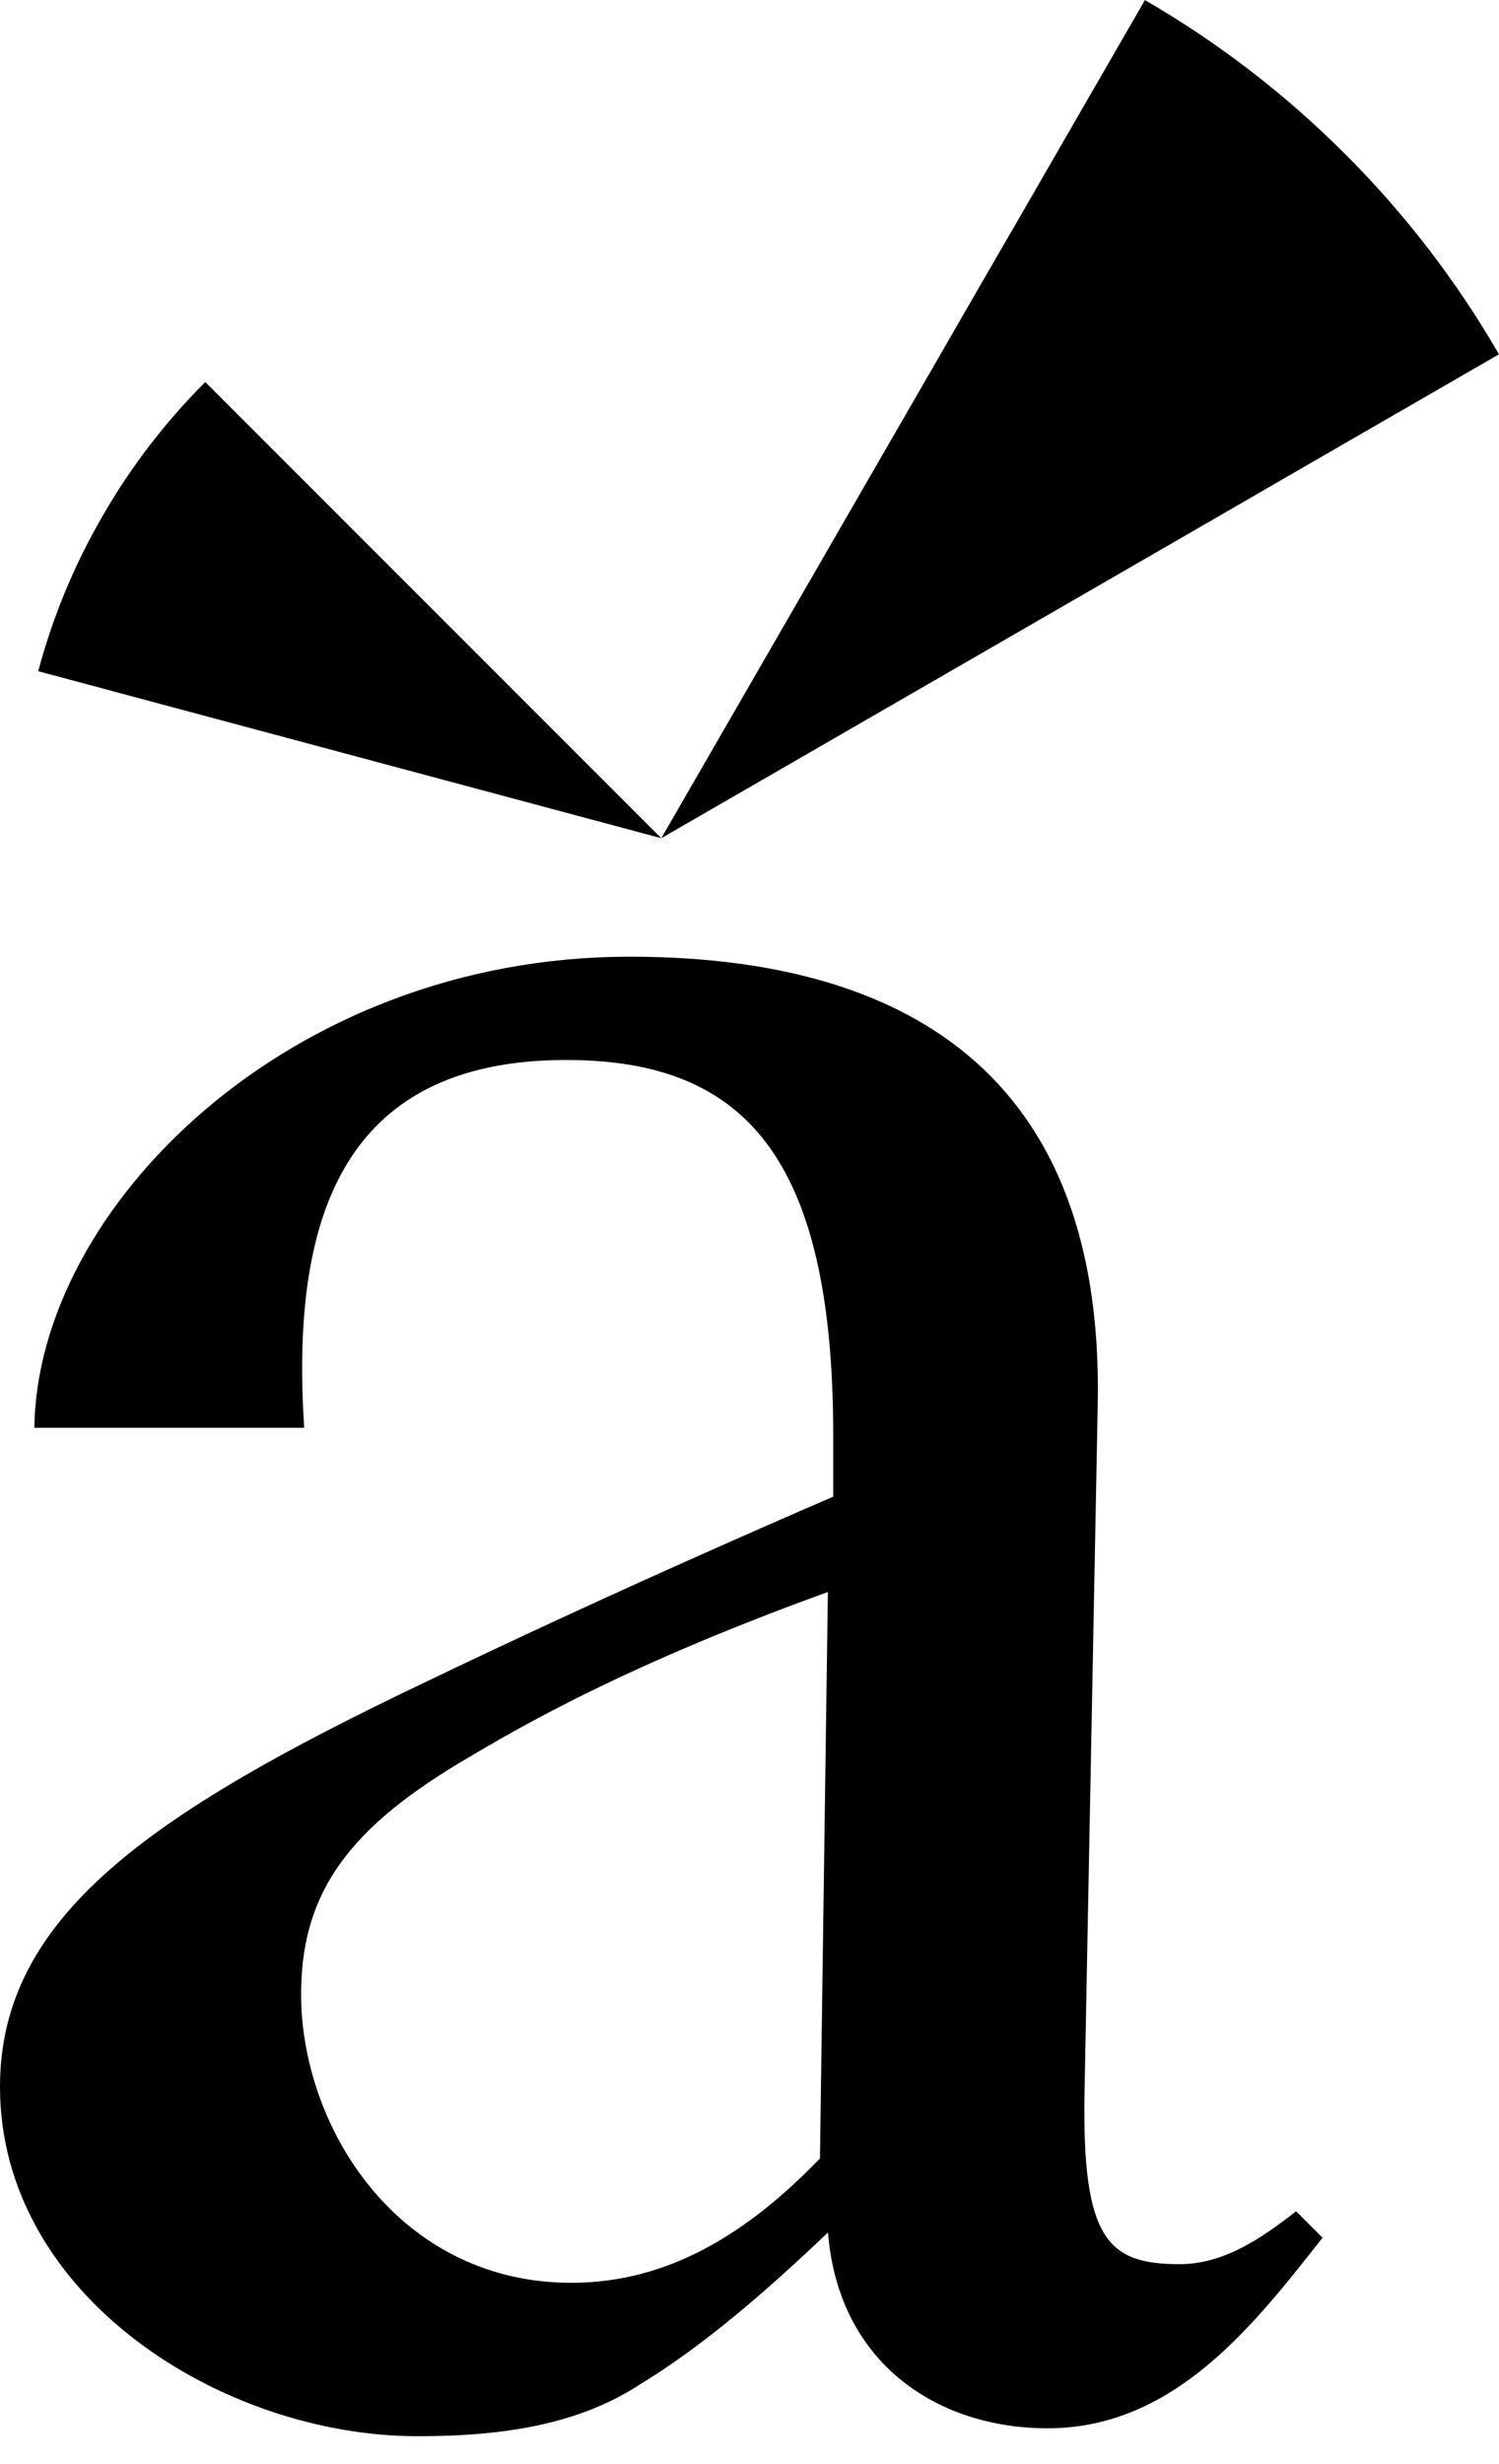
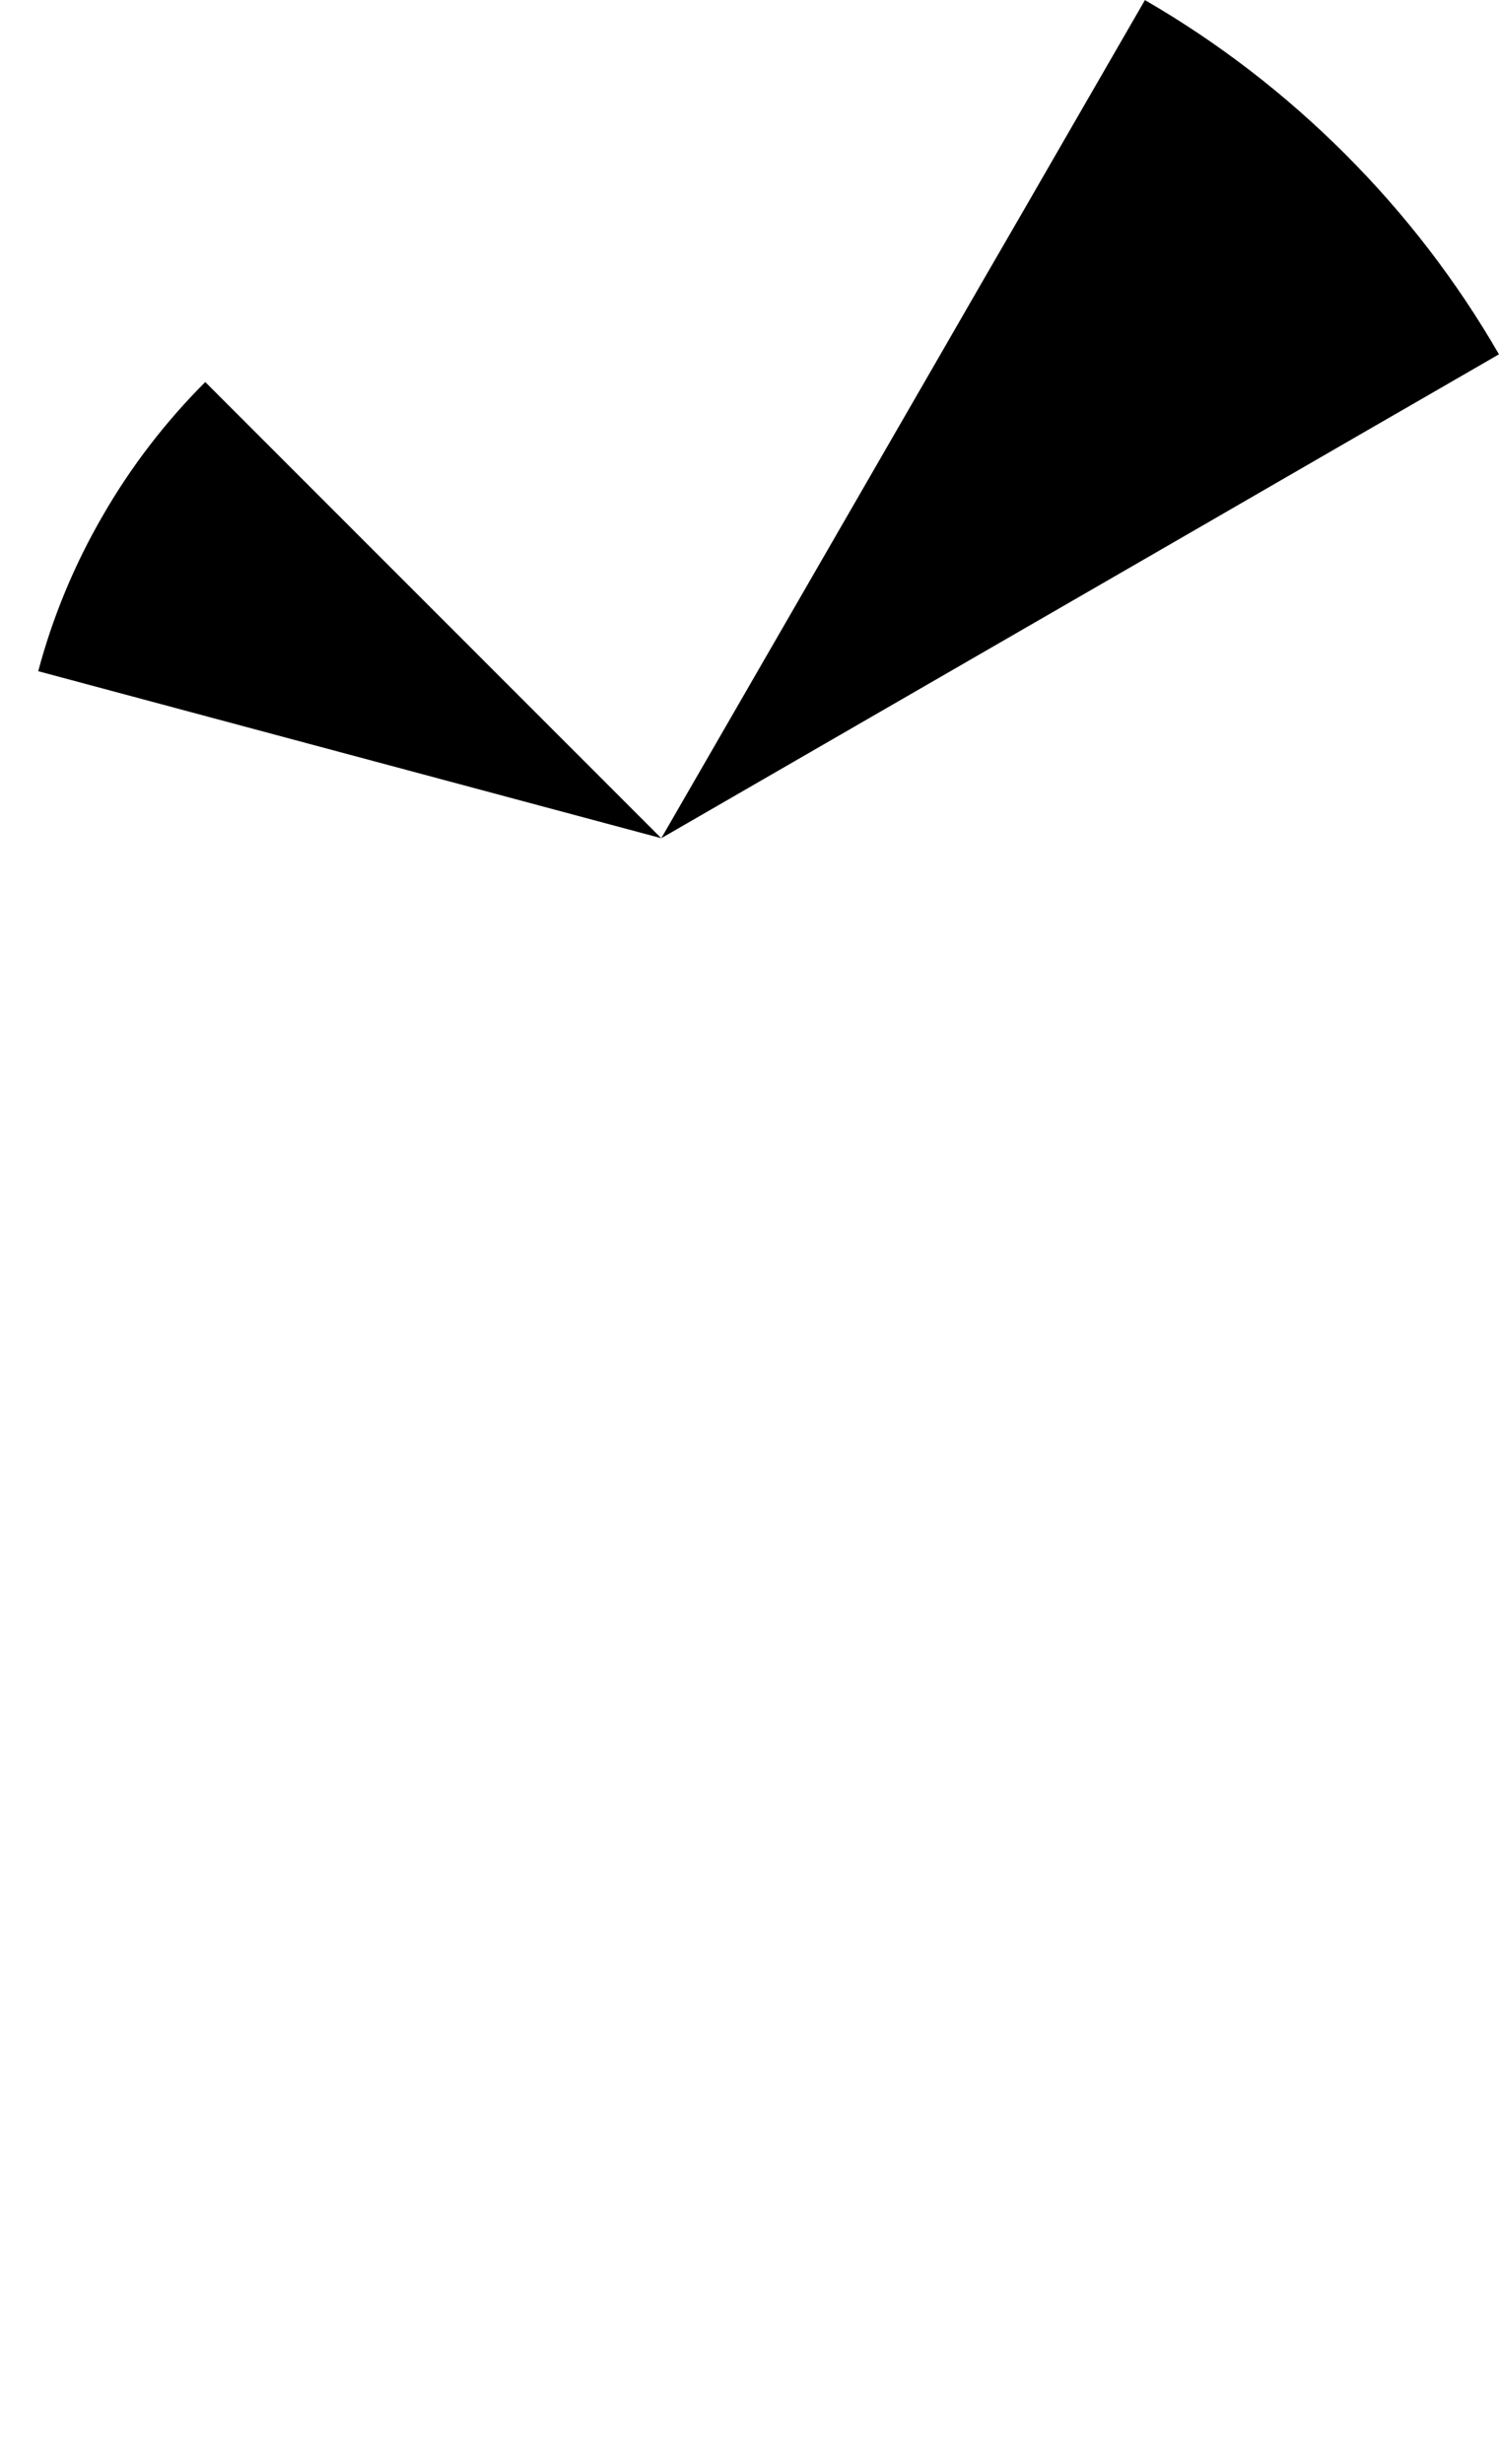
<svg xmlns="http://www.w3.org/2000/svg" width="14" height="23" viewBox="0 0 14 23" fill="none">
  <g clip-path="url(#clip0_9_137)">
    <path d="M14 3.307L13.347 3.684L12.695 4.06L12.044 4.436L11.392 4.813L10.741 5.189L6.176 7.824L8.811 3.26L9.187 2.608L9.564 1.957L9.94 1.305L10.316 0.654L10.693 0.001C11.379 0.397 12.007 0.882 12.563 1.438C13.12 1.994 13.604 2.622 14 3.308L14 3.307Z" fill="black" />
-     <path d="M6.176 7.824L1.084 6.46L0.357 6.265C0.494 5.751 0.698 5.264 0.96 4.813C1.223 4.356 1.546 3.937 1.917 3.566L2.449 4.098L6.176 7.824L6.176 7.824Z" fill="black" />
-     <path d="M5.954 22.271C5.41 22.617 4.743 22.74 3.903 22.74C2.075 22.74 0 21.431 0 19.479C0 17.898 1.384 16.934 3.977 15.699C4.644 15.378 5.954 14.76 7.782 13.97V13.402C7.782 10.783 6.942 9.894 5.287 9.894C3.162 9.894 2.717 11.425 2.841 13.327H0.321C0.346 11.277 2.693 8.93 5.88 8.93C8.202 8.93 10.326 9.82 10.252 13.13L10.129 19.528C10.104 20.912 10.351 21.134 11.018 21.134C11.414 21.134 11.759 20.912 12.105 20.64L12.352 20.887C11.71 21.702 10.969 22.666 9.783 22.666C8.771 22.666 7.832 22.073 7.733 20.838C7.189 21.356 6.572 21.9 5.954 22.27L5.954 22.271ZM7.732 14.86C5.682 15.601 4.694 16.218 4.274 16.465C3.212 17.108 2.767 17.725 2.816 18.763C2.89 19.998 3.805 21.308 5.336 21.308C6.25 21.308 6.991 20.838 7.658 20.147L7.732 14.86Z" fill="black" />
+     <path d="M6.176 7.824L1.084 6.46L0.357 6.265C0.494 5.751 0.698 5.264 0.96 4.813C1.223 4.356 1.546 3.937 1.917 3.566L2.449 4.098L6.176 7.824L6.176 7.824" fill="black" />
  </g>
  <defs>
    <clipPath id="clip0_9_137">
      <rect width="14" height="22.74" fill="white" />
    </clipPath>
  </defs>
</svg>